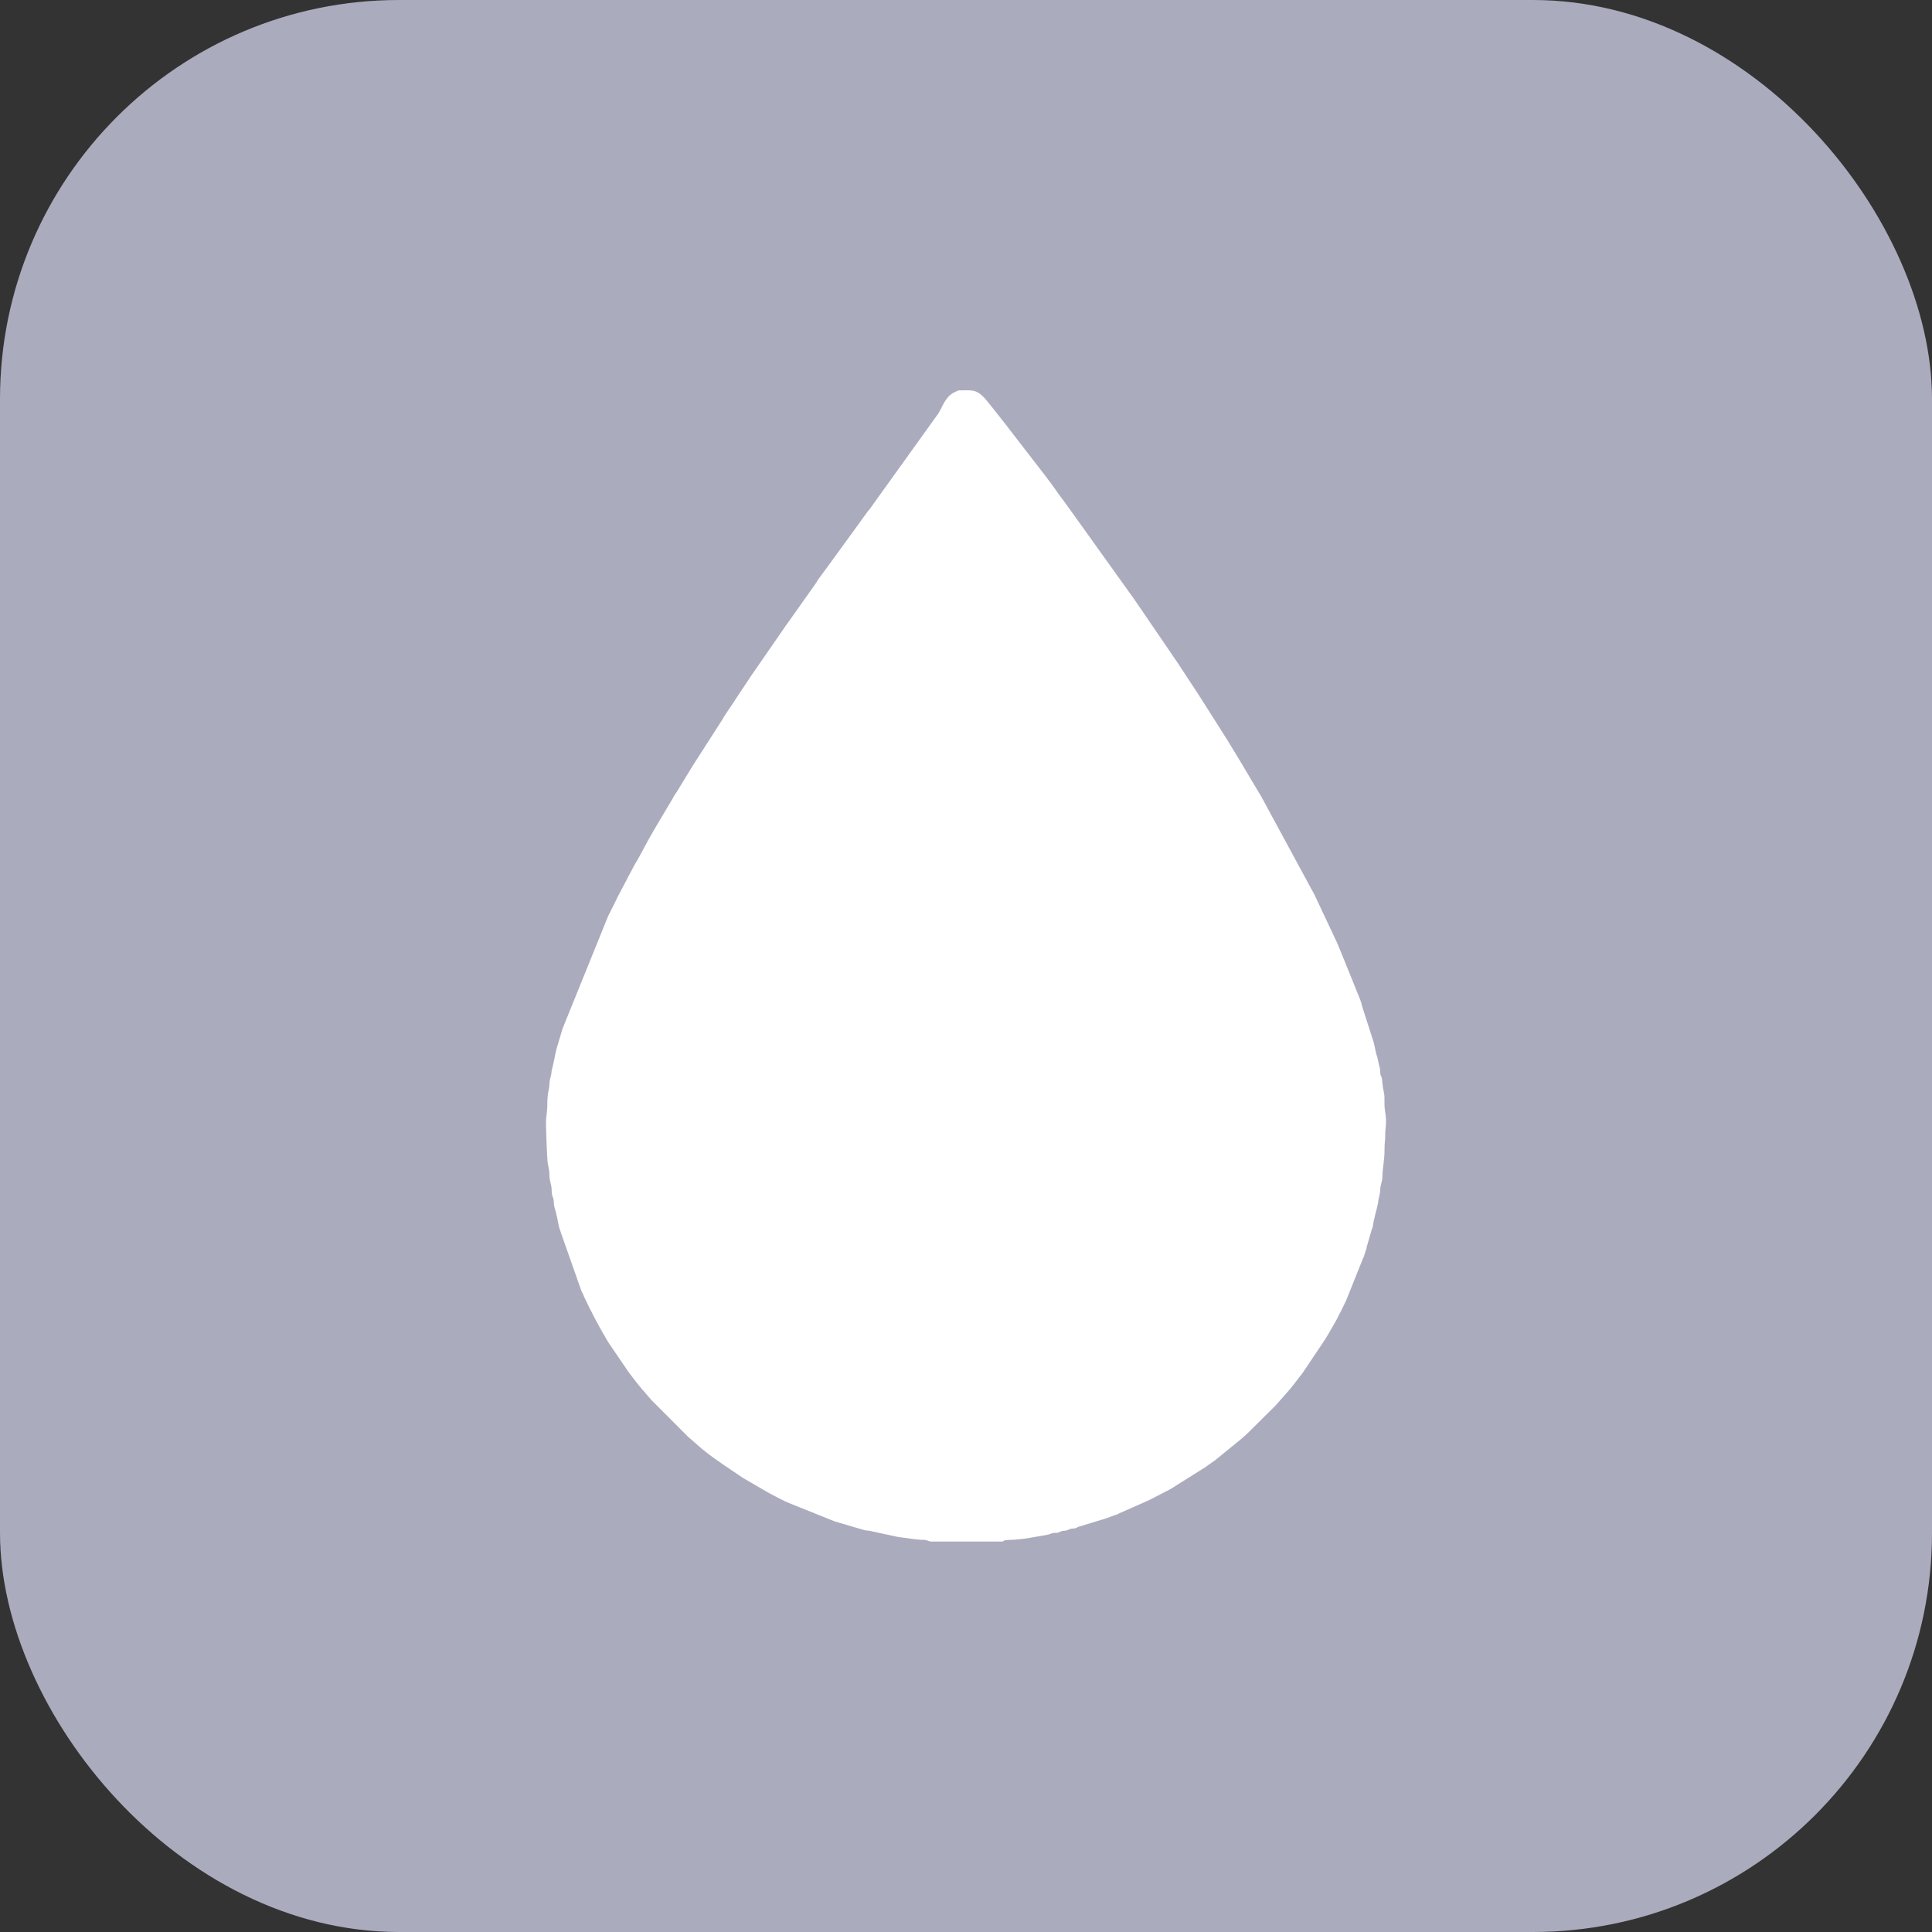
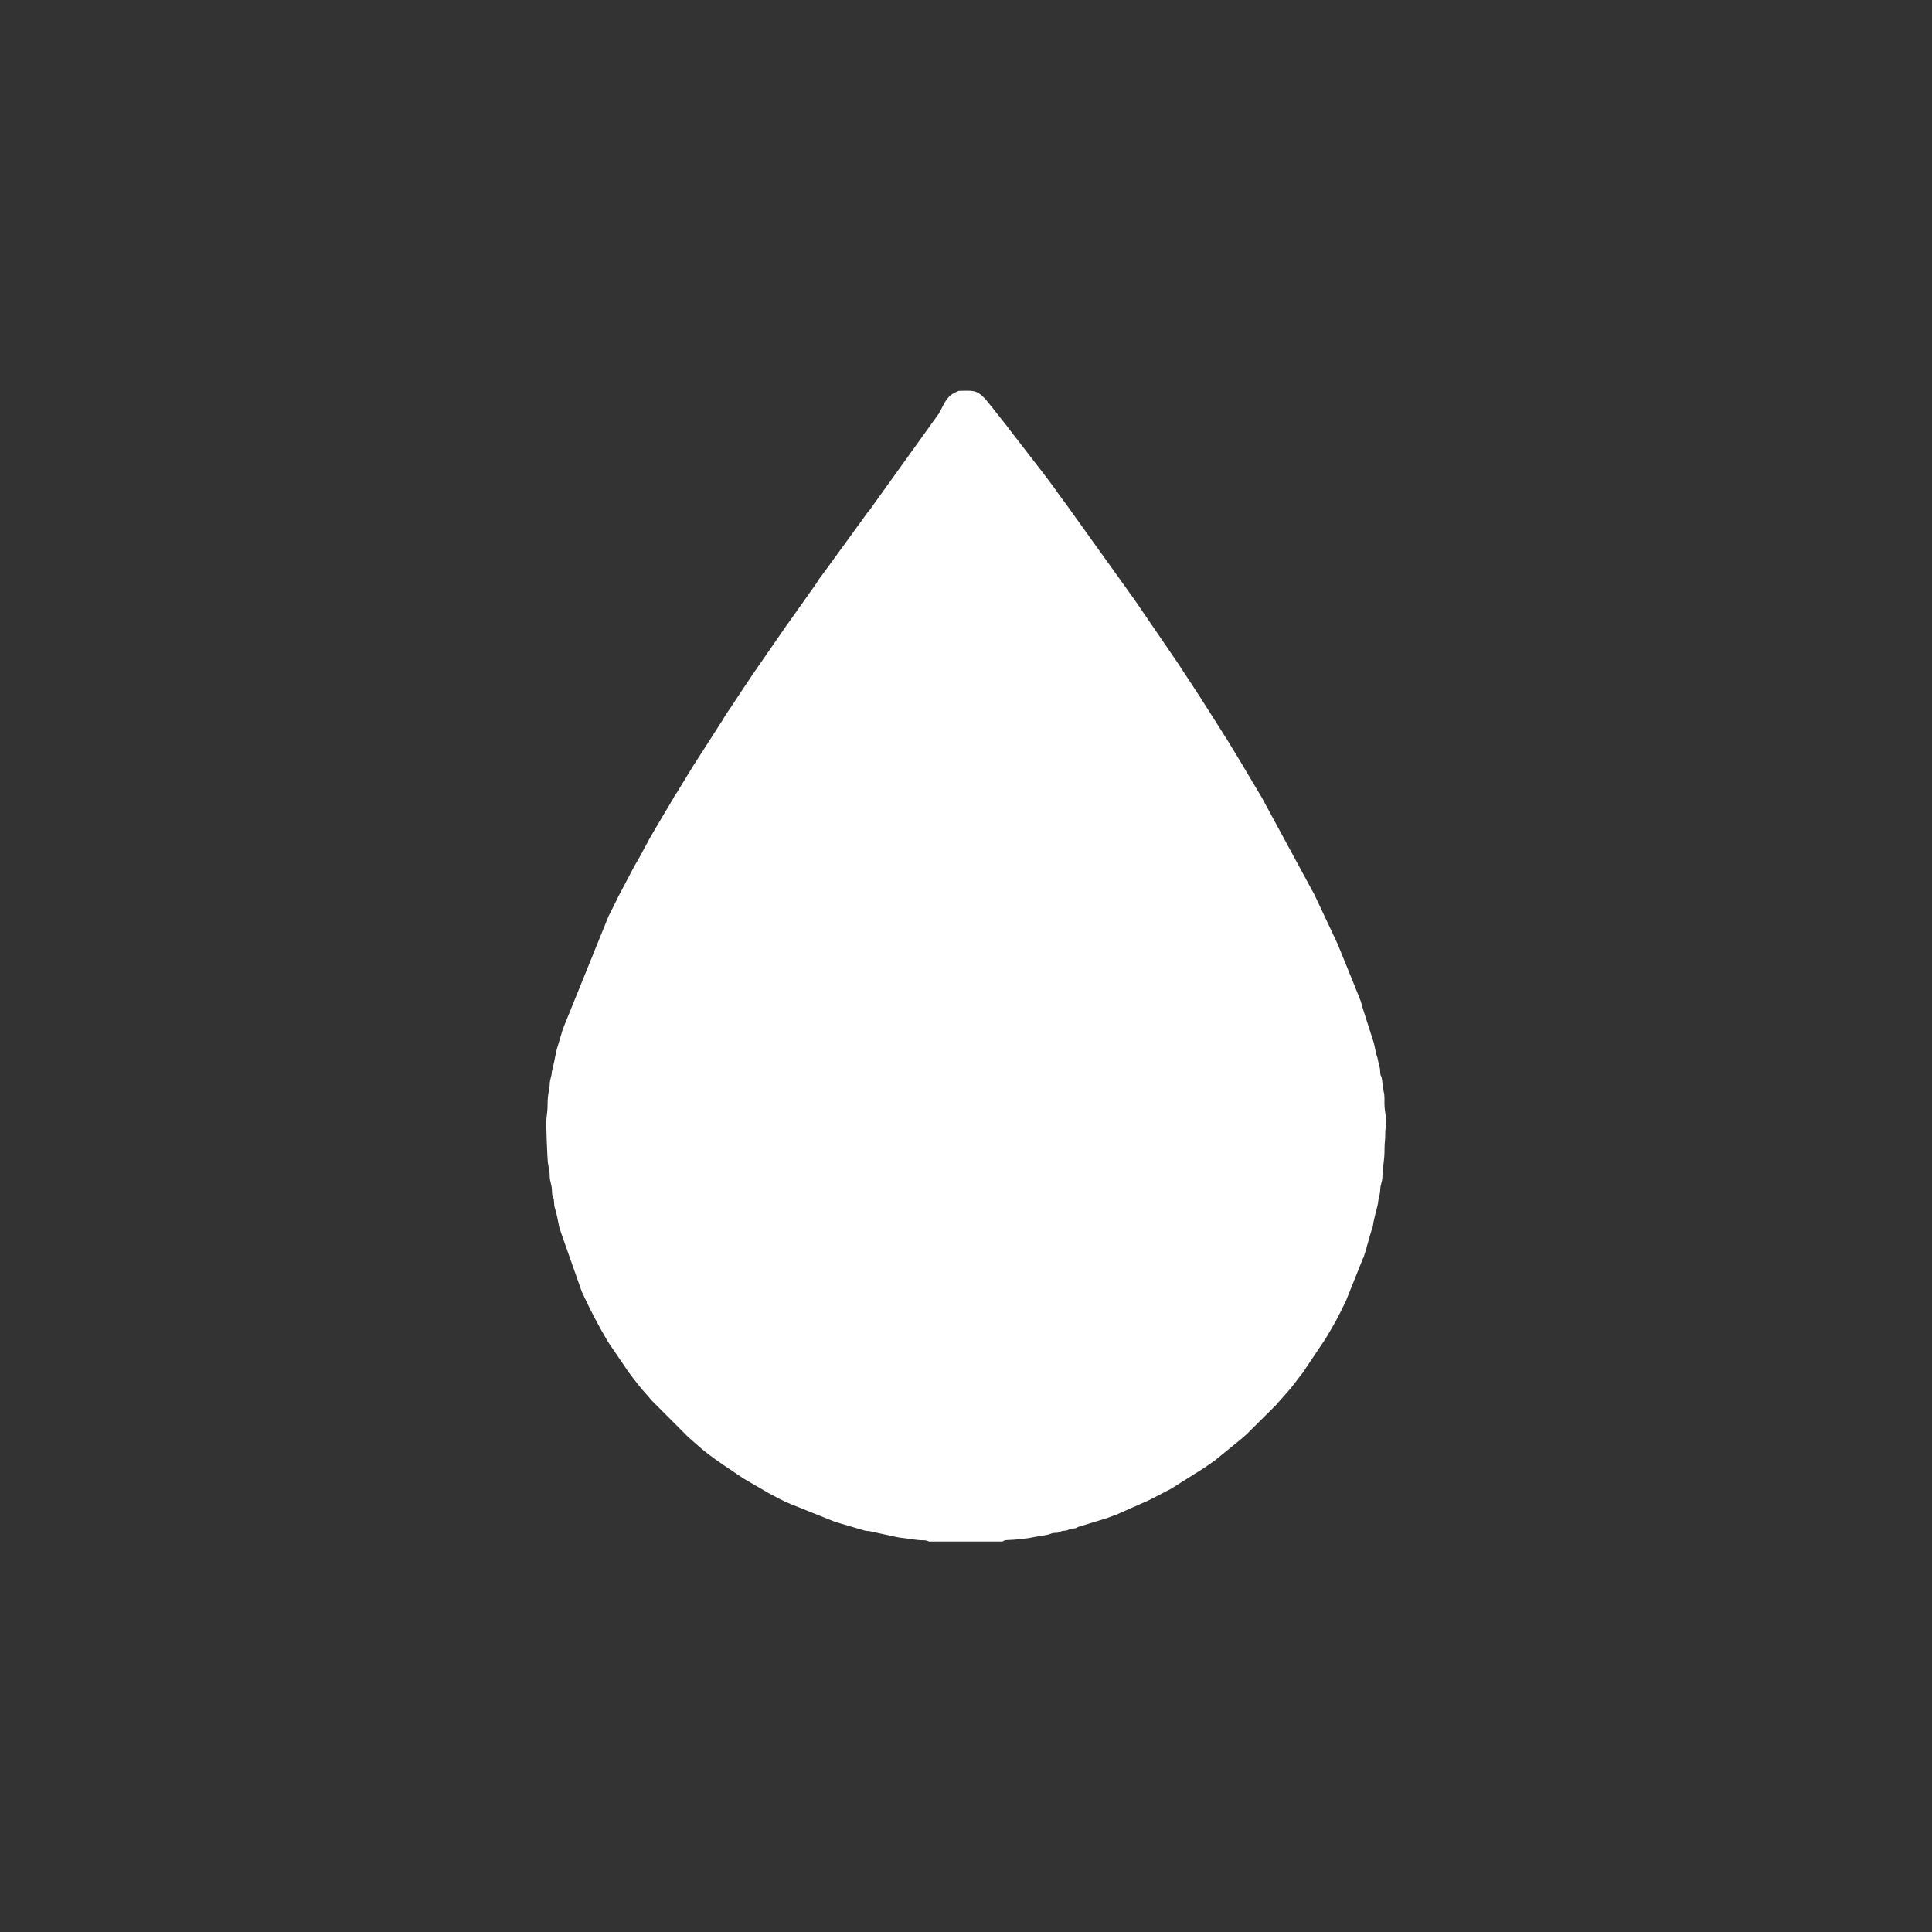
<svg xmlns="http://www.w3.org/2000/svg" xml:space="preserve" width="187.669mm" height="187.669mm" version="1.1" style="shape-rendering:geometricPrecision; text-rendering:geometricPrecision; image-rendering:optimizeQuality; fill-rule:evenodd; clip-rule:evenodd" viewBox="0 0 630.86 630.86">
  <rect x="0" y="0" width="630.86" height="630.86" fill="#333333" stroke="none" />
  <defs>
    <style type="text/css"> .fil0 {fill:#ABABBE} .fil1 {fill:white} </style>
  </defs>
  <g id="Слой_x0020_1">
-     <rect class="fil0" x="-0" y="-0" width="630.86" height="630.86" rx="130.31" ry="130.31" />
-     <path class="fil1" d="M303.65 503.36l23.49 0c0.78,0 0.2,-0.44 1.86,-0.49 2.5,-0.06 6.44,-0.46 8.87,-1l4.2 -0.73c0.81,-0.17 1.17,-0.48 2.01,-0.58 1.26,-0.14 0.92,0.13 2,-0.35 1.27,-0.56 0.78,-0.19 2.13,-0.46 0.78,-0.16 0.81,-0.47 1.74,-0.61 0.42,-0.06 0.65,-0.01 1.08,-0.1 0.59,-0.13 0.58,-0.27 0.97,-0.44l7.73 -2.37c0.31,-0.09 0.47,-0.09 0.92,-0.25l3.61 -1.32c1.53,-0.46 -0.9,0.36 0.37,-0.1 0.46,-0.17 0.08,-0.02 0.48,-0.23 0.05,-0.02 0.1,-0.06 0.15,-0.09l9.94 -4.39c0.05,-0.02 0.1,-0.06 0.15,-0.08l6.82 -3.52c0.04,-0.03 0.1,-0.06 0.15,-0.09 0.04,-0.03 0.1,-0.06 0.15,-0.09l11.24 -7.08c0.04,-0.03 0.1,-0.07 0.14,-0.1 0.04,-0.03 0.09,-0.07 0.13,-0.1 0.04,-0.03 0.09,-0.07 0.13,-0.1 0.04,-0.03 0.09,-0.07 0.13,-0.1l2.35 -1.64c0.04,-0.03 0.1,-0.07 0.14,-0.1l8.67 -7.07c0.04,-0.03 0.09,-0.07 0.13,-0.11l1.25 -1.1c0.04,-0.03 0.08,-0.08 0.12,-0.11 0.04,-0.03 0.09,-0.08 0.12,-0.11 0.04,-0.03 0.09,-0.08 0.12,-0.11l9.43 -9.36c0.45,-0.5 0.79,-0.89 1.21,-1.37l2.31 -2.62c1.86,-1.99 3.39,-4.27 5.11,-6.4 0.03,-0.04 0.08,-0.09 0.11,-0.13l7.35 -10.97c0.03,-0.04 0.07,-0.1 0.09,-0.14l0.8 -1.32c0.03,-0.04 0.06,-0.1 0.09,-0.15l1.72 -2.98c0.32,-0.62 0.51,-0.86 0.86,-1.48 0.34,-0.61 0.57,-1.13 0.87,-1.72 0.28,-0.55 0.5,-1 0.81,-1.54l1.61 -3.32c0.02,-0.05 0.05,-0.11 0.07,-0.17l5.31 -13.25c0.19,-0.59 0.17,-0.31 0.38,-0.8l0.62 -1.96c0.44,-0.94 0.2,-0.94 0.51,-1.84l1.37 -4.73c0.17,-0.74 0.26,-0.7 0.37,-1.04 0.23,-0.65 0.23,-1.4 0.37,-1.98l0.8 -3.43c0.13,-0.54 0.11,-0.38 0.17,-0.54l0.49 -2.1c0.12,-1.8 0.66,-2.62 0.72,-4.45 0.05,-1.7 0.67,-2.4 0.71,-4.22 0.07,-3.39 0.72,-5.18 0.7,-9.17 -0.01,-1.9 0.25,-2.79 0.23,-4.7 -0.02,-1.76 0.31,-2.76 0.25,-4.7 -0.04,-1.4 -0.41,-3.09 -0.48,-4.45 -0.1,-1.83 0.13,-3.08 -0.25,-4.69 -0.47,-2 -0.45,-3.69 -0.66,-4.51 -0.33,-1.27 -0.4,-0.45 -0.5,-1.85 -0.08,-1.12 -0.01,-1.29 -0.37,-2.22l-0.4 -1.95c-0.1,-0.74 -0.44,-1.43 -0.57,-2.01 -0.37,-1.57 -0.64,-3.41 -1.21,-4.9l-3.36 -10.5c-0.44,-2.23 -1.6,-4.31 -2.32,-6.37l-5.36 -13.2c-0.28,-0.63 -0.48,-1.19 -0.79,-1.79l-7.14 -15.17c-0.25,-0.54 -0.15,-0.21 -0.42,-0.76l-16.84 -31.08c-0.03,-0.04 -0.06,-0.1 -0.09,-0.15l-1.23 -2.06c-0.03,-0.04 -0.06,-0.1 -0.09,-0.14l-1.05 -1.77c-0.08,-0.14 -0.23,-0.37 -0.27,-0.43l-4.02 -6.79c-0.03,-0.04 -0.06,-0.1 -0.09,-0.15l-4.53 -7.45c-0.25,-0.39 -0.22,-0.3 -0.47,-0.71l-1.99 -3.18c-0.03,-0.04 -0.07,-0.1 -0.09,-0.14 -0.03,-0.04 -0.07,-0.1 -0.09,-0.14 -0.15,-0.22 -0.17,-0.26 -0.28,-0.43l-6.11 -9.62c-0.03,-0.04 -0.06,-0.1 -0.09,-0.14l-6.7 -10.21c-0.18,-0.25 -0.13,-0.19 -0.28,-0.42l-13.82 -20.24c-0.03,-0.04 -0.06,-0.1 -0.09,-0.14l-22.35 -31.2c-0.03,-0.04 -0.07,-0.09 -0.1,-0.13l-2.59 -3.51c-2.47,-3.66 -6.42,-8.6 -9.18,-12.2l-6.65 -8.61c-0.14,-0.17 -0.17,-0.22 -0.31,-0.4 -0.26,-0.34 -0.36,-0.49 -0.6,-0.81l-4.36 -5.51c-0.04,-0.05 -0.16,-0.21 -0.2,-0.27l-2.53 -3.11c-2.98,-3.23 -4.29,-2.68 -8.6,-2.68 -0.15,0 -1.42,0.61 -1.63,0.72 -2.73,1.44 -3.51,4.29 -4.99,6.76l-18.75 26.12c-0.03,0.04 -0.07,0.09 -0.1,0.13l-3.62 5.07c-0.03,0.04 -0.07,0.09 -0.11,0.13l-0.33 0.38c-0.04,0.05 -0.17,0.2 -0.22,0.25l-5.52 7.63c-0.03,0.04 -0.07,0.09 -0.1,0.13l-7.52 10.34c-0.03,0.04 -0.07,0.1 -0.1,0.14l-2.89 3.92c-0.39,0.55 -0.21,0.35 -0.52,0.89l-9.34 13.21c-0.03,0.04 -0.07,0.1 -0.1,0.14 -0.03,0.04 -0.07,0.09 -0.1,0.13 -0.03,0.04 -0.07,0.09 -0.1,0.13l-0.4 0.54c-0.14,0.2 -0.13,0.21 -0.28,0.42l-10.46 15.14c-0.03,0.04 -0.07,0.09 -0.1,0.13 -0.03,0.04 -0.07,0.1 -0.1,0.14l-5.54 8.32c-0.14,0.24 -0.29,0.5 -0.45,0.73 -0.04,0.06 -0.15,0.22 -0.19,0.28l-0.3 0.41c-0.22,0.33 -0.25,0.43 -0.45,0.73l-0.19 0.28c-0.03,0.04 -0.07,0.09 -0.1,0.13 -0.03,0.04 -0.07,0.09 -0.1,0.13l-1.6 2.4c-0.03,0.04 -0.06,0.1 -0.09,0.14l-0.45 0.73c-0.14,0.24 -0.28,0.5 -0.43,0.74l-9.55 14.88c-0.04,0.06 -0.14,0.23 -0.18,0.29l-5.16 8.46c-0.37,0.56 -0.59,0.76 -0.93,1.42 -0.03,0.06 -0.12,0.25 -0.16,0.31 -0.03,0.05 -0.06,0.11 -0.08,0.15l-4.55 7.66c-0.03,0.04 -0.06,0.1 -0.09,0.14l-1.65 2.81c-2.23,3.72 -4.18,7.85 -6.31,11.31l-5.51 10.46c-0.02,0.05 -0.05,0.11 -0.07,0.16l-0.29 0.65c-0.02,0.05 -0.06,0.1 -0.09,0.15l-2.11 4.23c-0.02,0.05 -0.06,0.11 -0.08,0.15 -0.1,0.19 -0.07,0.11 -0.17,0.3 -0.17,0.33 -0.25,0.54 -0.36,0.81l-14.76 36.45 -1.67 5.61c-0.54,1.4 -1.18,5.46 -1.4,6.11l-0.5 2.08c-0.1,1.92 -0.65,2.36 -0.71,4.22 -0.07,2.1 -0.69,2.65 -0.7,6.82 -0,1.16 -0.2,3.35 -0.38,4.55 -0.2,1.33 0.34,13.28 0.46,14.14 0.25,1.76 0.62,2.52 0.61,4.32 -0.01,1.8 0.62,2.82 0.71,4.46 0.05,0.89 0.04,1.51 0.2,2.14 0.34,1.32 0.42,0.46 0.51,2.08 0.05,0.87 0.05,1.27 0.3,2.04 0.64,1.99 0.98,4.13 1.4,6.12 0.12,0.56 0.43,1.1 0.57,1.78l6.79 19.28c0.11,0.26 0.2,0.37 0.25,0.46l0.24 0.47c0.17,0.38 0.15,0.46 0.33,0.85 0.02,0.05 0.06,0.11 0.08,0.16 0.02,0.05 0.06,0.11 0.08,0.15 2.19,4.66 4.6,9.23 7.23,13.68l0.62 1.03c0.03,0.04 0.07,0.1 0.1,0.14l6.37 9.36c1.87,2.48 3.9,5.19 6.08,7.54l1.41 1.65c0.03,0.04 0.08,0.08 0.12,0.12l11.85 11.88c0.04,0.03 0.09,0.08 0.13,0.11 0.04,0.03 0.09,0.08 0.13,0.11 0.04,0.03 0.09,0.08 0.13,0.11l1.88 1.65c2.67,2.47 5.73,4.72 8.73,6.78l0.28 0.19c0.04,0.03 0.1,0.07 0.14,0.1l6.31 4.26c0.04,0.03 0.1,0.07 0.14,0.09 0.04,0.03 0.1,0.07 0.14,0.09 0.04,0.03 0.1,0.06 0.14,0.09l8.17 4.75c2.44,1.25 4.85,2.66 7.4,3.64l14.25 5.71 9.62 2.83c0.87,0.23 1.46,0.09 2.24,0.34l8.1 1.76c0.55,0.14 1.79,0.3 2.24,0.35 2.55,0.25 4.16,0.73 6.79,0.73 1.07,0 1.58,0.48 2.1,0.48z" />
+     <path class="fil1" d="M303.65 503.36l23.49 0c0.78,0 0.2,-0.44 1.86,-0.49 2.5,-0.06 6.44,-0.46 8.87,-1l4.2 -0.73c0.81,-0.17 1.17,-0.48 2.01,-0.58 1.26,-0.14 0.92,0.13 2,-0.35 1.27,-0.56 0.78,-0.19 2.13,-0.46 0.78,-0.16 0.81,-0.47 1.74,-0.61 0.42,-0.06 0.65,-0.01 1.08,-0.1 0.59,-0.13 0.58,-0.27 0.97,-0.44l7.73 -2.37c0.31,-0.09 0.47,-0.09 0.92,-0.25l3.61 -1.32c1.53,-0.46 -0.9,0.36 0.37,-0.1 0.46,-0.17 0.08,-0.02 0.48,-0.23 0.05,-0.02 0.1,-0.06 0.15,-0.09l9.94 -4.39c0.05,-0.02 0.1,-0.06 0.15,-0.08l6.82 -3.52c0.04,-0.03 0.1,-0.06 0.15,-0.09 0.04,-0.03 0.1,-0.06 0.15,-0.09l11.24 -7.08c0.04,-0.03 0.1,-0.07 0.14,-0.1 0.04,-0.03 0.09,-0.07 0.13,-0.1 0.04,-0.03 0.09,-0.07 0.13,-0.1 0.04,-0.03 0.09,-0.07 0.13,-0.1l2.35 -1.64c0.04,-0.03 0.1,-0.07 0.14,-0.1l8.67 -7.07c0.04,-0.03 0.09,-0.07 0.13,-0.11l1.25 -1.1c0.04,-0.03 0.08,-0.08 0.12,-0.11 0.04,-0.03 0.09,-0.08 0.12,-0.11 0.04,-0.03 0.09,-0.08 0.12,-0.11l9.43 -9.36c0.45,-0.5 0.79,-0.89 1.21,-1.37l2.31 -2.62c1.86,-1.99 3.39,-4.27 5.11,-6.4 0.03,-0.04 0.08,-0.09 0.11,-0.13l7.35 -10.97c0.03,-0.04 0.07,-0.1 0.09,-0.14l0.8 -1.32c0.03,-0.04 0.06,-0.1 0.09,-0.15l1.72 -2.98c0.32,-0.62 0.51,-0.86 0.86,-1.48 0.34,-0.61 0.57,-1.13 0.87,-1.72 0.28,-0.55 0.5,-1 0.81,-1.54l1.61 -3.32c0.02,-0.05 0.05,-0.11 0.07,-0.17l5.31 -13.25c0.19,-0.59 0.17,-0.31 0.38,-0.8l0.62 -1.96c0.44,-0.94 0.2,-0.94 0.51,-1.84l1.37 -4.73c0.17,-0.74 0.26,-0.7 0.37,-1.04 0.23,-0.65 0.23,-1.4 0.37,-1.98l0.8 -3.43c0.13,-0.54 0.11,-0.38 0.17,-0.54l0.49 -2.1c0.12,-1.8 0.66,-2.62 0.72,-4.45 0.05,-1.7 0.67,-2.4 0.71,-4.22 0.07,-3.39 0.72,-5.18 0.7,-9.17 -0.01,-1.9 0.25,-2.79 0.23,-4.7 -0.02,-1.76 0.31,-2.76 0.25,-4.7 -0.04,-1.4 -0.41,-3.09 -0.48,-4.45 -0.1,-1.83 0.13,-3.08 -0.25,-4.69 -0.47,-2 -0.45,-3.69 -0.66,-4.51 -0.33,-1.27 -0.4,-0.45 -0.5,-1.85 -0.08,-1.12 -0.01,-1.29 -0.37,-2.22l-0.4 -1.95c-0.1,-0.74 -0.44,-1.43 -0.57,-2.01 -0.37,-1.57 -0.64,-3.41 -1.21,-4.9l-3.36 -10.5c-0.44,-2.23 -1.6,-4.31 -2.32,-6.37l-5.36 -13.2c-0.28,-0.63 -0.48,-1.19 -0.79,-1.79l-7.14 -15.17c-0.25,-0.54 -0.15,-0.21 -0.42,-0.76l-16.84 -31.08c-0.03,-0.04 -0.06,-0.1 -0.09,-0.15l-1.23 -2.06c-0.03,-0.04 -0.06,-0.1 -0.09,-0.14l-1.05 -1.77c-0.08,-0.14 -0.23,-0.37 -0.27,-0.43l-4.02 -6.79c-0.03,-0.04 -0.06,-0.1 -0.09,-0.15l-4.53 -7.45c-0.25,-0.39 -0.22,-0.3 -0.47,-0.71l-1.99 -3.18c-0.03,-0.04 -0.07,-0.1 -0.09,-0.14 -0.03,-0.04 -0.07,-0.1 -0.09,-0.14 -0.15,-0.22 -0.17,-0.26 -0.28,-0.43l-6.11 -9.62c-0.03,-0.04 -0.06,-0.1 -0.09,-0.14l-6.7 -10.21c-0.18,-0.25 -0.13,-0.19 -0.28,-0.42l-13.82 -20.24l-22.35 -31.2c-0.03,-0.04 -0.07,-0.09 -0.1,-0.13l-2.59 -3.51c-2.47,-3.66 -6.42,-8.6 -9.18,-12.2l-6.65 -8.61c-0.14,-0.17 -0.17,-0.22 -0.31,-0.4 -0.26,-0.34 -0.36,-0.49 -0.6,-0.81l-4.36 -5.51c-0.04,-0.05 -0.16,-0.21 -0.2,-0.27l-2.53 -3.11c-2.98,-3.23 -4.29,-2.68 -8.6,-2.68 -0.15,0 -1.42,0.61 -1.63,0.72 -2.73,1.44 -3.51,4.29 -4.99,6.76l-18.75 26.12c-0.03,0.04 -0.07,0.09 -0.1,0.13l-3.62 5.07c-0.03,0.04 -0.07,0.09 -0.11,0.13l-0.33 0.38c-0.04,0.05 -0.17,0.2 -0.22,0.25l-5.52 7.63c-0.03,0.04 -0.07,0.09 -0.1,0.13l-7.52 10.34c-0.03,0.04 -0.07,0.1 -0.1,0.14l-2.89 3.92c-0.39,0.55 -0.21,0.35 -0.52,0.89l-9.34 13.21c-0.03,0.04 -0.07,0.1 -0.1,0.14 -0.03,0.04 -0.07,0.09 -0.1,0.13 -0.03,0.04 -0.07,0.09 -0.1,0.13l-0.4 0.54c-0.14,0.2 -0.13,0.21 -0.28,0.42l-10.46 15.14c-0.03,0.04 -0.07,0.09 -0.1,0.13 -0.03,0.04 -0.07,0.1 -0.1,0.14l-5.54 8.32c-0.14,0.24 -0.29,0.5 -0.45,0.73 -0.04,0.06 -0.15,0.22 -0.19,0.28l-0.3 0.41c-0.22,0.33 -0.25,0.43 -0.45,0.73l-0.19 0.28c-0.03,0.04 -0.07,0.09 -0.1,0.13 -0.03,0.04 -0.07,0.09 -0.1,0.13l-1.6 2.4c-0.03,0.04 -0.06,0.1 -0.09,0.14l-0.45 0.73c-0.14,0.24 -0.28,0.5 -0.43,0.74l-9.55 14.88c-0.04,0.06 -0.14,0.23 -0.18,0.29l-5.16 8.46c-0.37,0.56 -0.59,0.76 -0.93,1.42 -0.03,0.06 -0.12,0.25 -0.16,0.31 -0.03,0.05 -0.06,0.11 -0.08,0.15l-4.55 7.66c-0.03,0.04 -0.06,0.1 -0.09,0.14l-1.65 2.81c-2.23,3.72 -4.18,7.85 -6.31,11.31l-5.51 10.46c-0.02,0.05 -0.05,0.11 -0.07,0.16l-0.29 0.65c-0.02,0.05 -0.06,0.1 -0.09,0.15l-2.11 4.23c-0.02,0.05 -0.06,0.11 -0.08,0.15 -0.1,0.19 -0.07,0.11 -0.17,0.3 -0.17,0.33 -0.25,0.54 -0.36,0.81l-14.76 36.45 -1.67 5.61c-0.54,1.4 -1.18,5.46 -1.4,6.11l-0.5 2.08c-0.1,1.92 -0.65,2.36 -0.71,4.22 -0.07,2.1 -0.69,2.65 -0.7,6.82 -0,1.16 -0.2,3.35 -0.38,4.55 -0.2,1.33 0.34,13.28 0.46,14.14 0.25,1.76 0.62,2.52 0.61,4.32 -0.01,1.8 0.62,2.82 0.71,4.46 0.05,0.89 0.04,1.51 0.2,2.14 0.34,1.32 0.42,0.46 0.51,2.08 0.05,0.87 0.05,1.27 0.3,2.04 0.64,1.99 0.98,4.13 1.4,6.12 0.12,0.56 0.43,1.1 0.57,1.78l6.79 19.28c0.11,0.26 0.2,0.37 0.25,0.46l0.24 0.47c0.17,0.38 0.15,0.46 0.33,0.85 0.02,0.05 0.06,0.11 0.08,0.16 0.02,0.05 0.06,0.11 0.08,0.15 2.19,4.66 4.6,9.23 7.23,13.68l0.62 1.03c0.03,0.04 0.07,0.1 0.1,0.14l6.37 9.36c1.87,2.48 3.9,5.19 6.08,7.54l1.41 1.65c0.03,0.04 0.08,0.08 0.12,0.12l11.85 11.88c0.04,0.03 0.09,0.08 0.13,0.11 0.04,0.03 0.09,0.08 0.13,0.11 0.04,0.03 0.09,0.08 0.13,0.11l1.88 1.65c2.67,2.47 5.73,4.72 8.73,6.78l0.28 0.19c0.04,0.03 0.1,0.07 0.14,0.1l6.31 4.26c0.04,0.03 0.1,0.07 0.14,0.09 0.04,0.03 0.1,0.07 0.14,0.09 0.04,0.03 0.1,0.06 0.14,0.09l8.17 4.75c2.44,1.25 4.85,2.66 7.4,3.64l14.25 5.71 9.62 2.83c0.87,0.23 1.46,0.09 2.24,0.34l8.1 1.76c0.55,0.14 1.79,0.3 2.24,0.35 2.55,0.25 4.16,0.73 6.79,0.73 1.07,0 1.58,0.48 2.1,0.48z" />
  </g>
</svg>